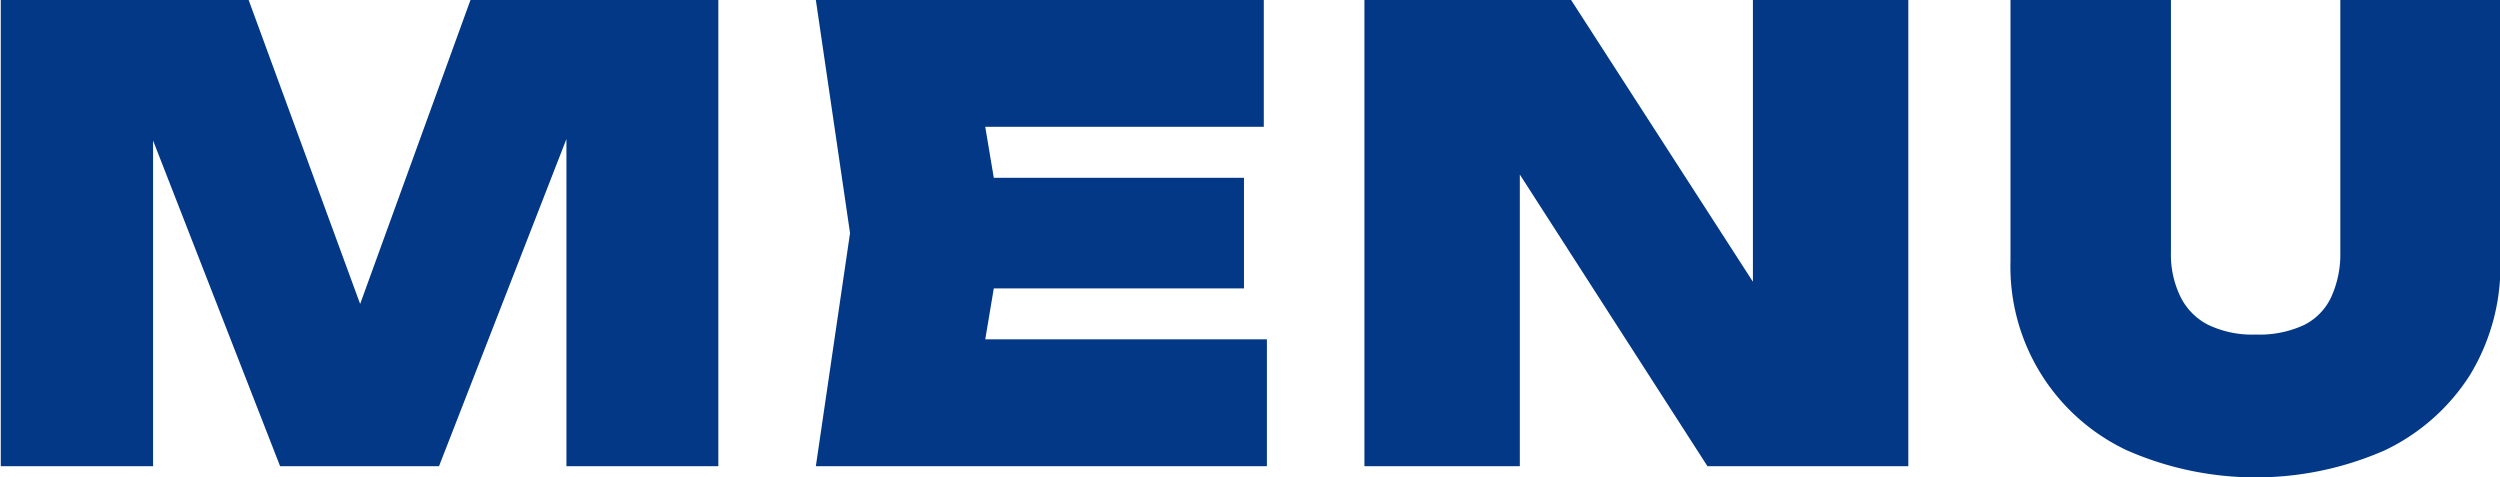
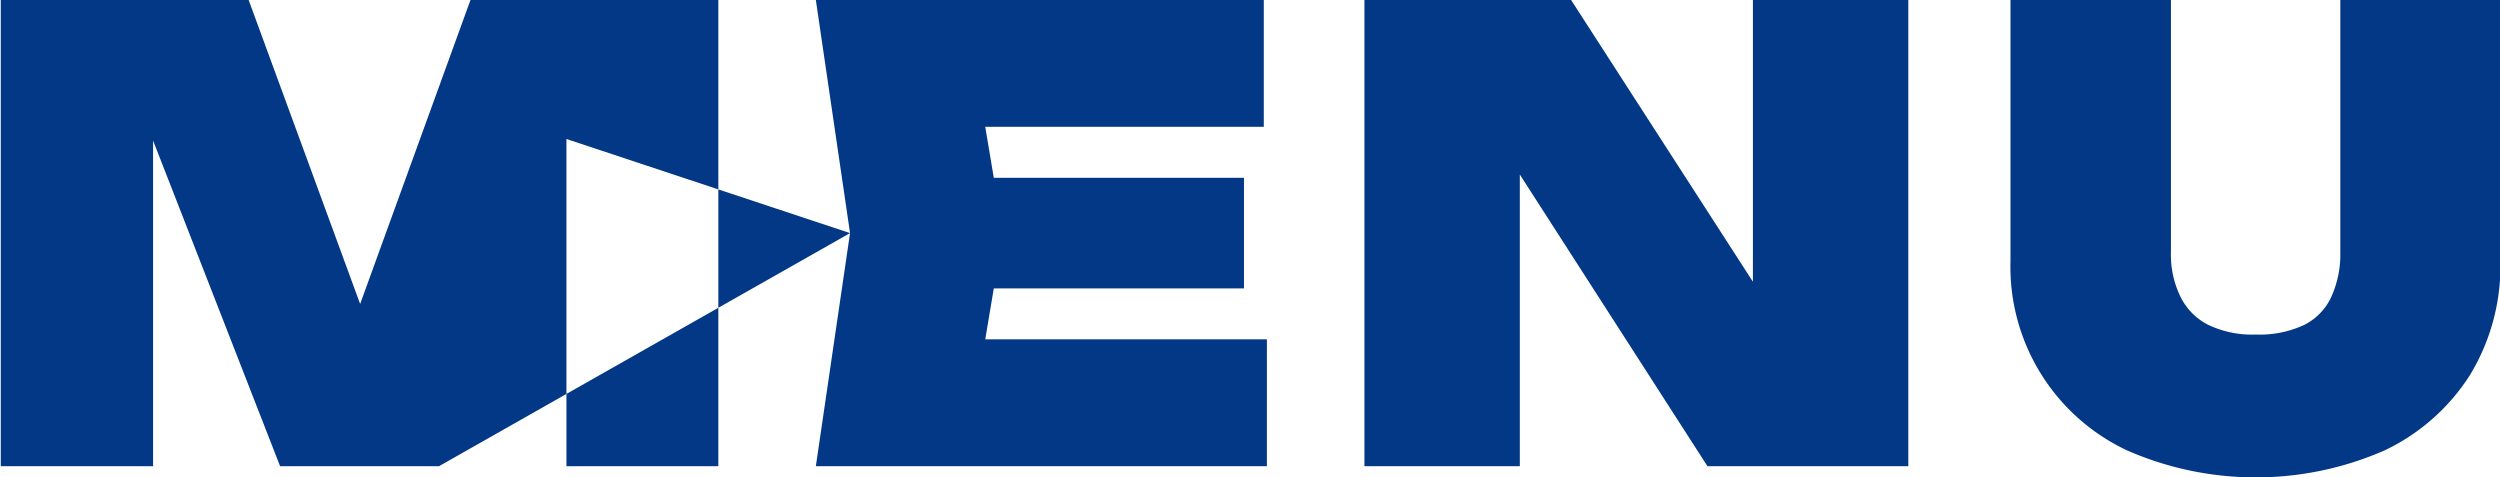
<svg xmlns="http://www.w3.org/2000/svg" id="txt_gnav.svg" width="64.35" height="12.281" viewBox="0 0 64.35 12.281">
  <defs>
    <style>
      .cls-1 {
        fill: #023886;
        fill-rule: evenodd;
      }
    </style>
  </defs>
-   <path id="_MENU" data-name=" MENU" class="cls-1" d="M2072.7,377.648a5.292,5.292,0,0,1-2.2,1.945,8.253,8.253,0,0,1-6.63,0,5.22,5.22,0,0,1-3-4.873V368H2065v6.5a2.457,2.457,0,0,0,.24,1.127,1.606,1.606,0,0,0,.71.73,2.612,2.612,0,0,0,1.23.254,2.726,2.726,0,0,0,1.25-.247,1.521,1.521,0,0,0,.7-0.728,2.655,2.655,0,0,0,.23-1.136V368h4.12v6.719A5.407,5.407,0,0,1,2072.7,377.648Zm-24.46-5.156V380h-4V368h5.32l4.68,7.252V368h4v12h-5.17ZM2031,374l-0.88-6h11.53v3.264h-7.17l0.22,1.312h6.44v2.848h-6.44l-0.22,1.311h7.25V380h-11.61Zm-7.3-2.422L2020.42,380h-4.09l-3.27-8.383V380h-3.92V368h6.38l2.87,7.824,2.84-7.824h6.38v12h-3.91v-8.422Z" transform="translate(-2009.12 -368)" />
+   <path id="_MENU" data-name=" MENU" class="cls-1" d="M2072.7,377.648a5.292,5.292,0,0,1-2.2,1.945,8.253,8.253,0,0,1-6.63,0,5.22,5.22,0,0,1-3-4.873V368H2065v6.5a2.457,2.457,0,0,0,.24,1.127,1.606,1.606,0,0,0,.71.73,2.612,2.612,0,0,0,1.23.254,2.726,2.726,0,0,0,1.25-.247,1.521,1.521,0,0,0,.7-0.728,2.655,2.655,0,0,0,.23-1.136V368h4.12v6.719A5.407,5.407,0,0,1,2072.7,377.648Zm-24.46-5.156V380h-4V368h5.32l4.68,7.252V368h4v12h-5.17ZM2031,374l-0.88-6h11.53v3.264h-7.17l0.22,1.312h6.44v2.848h-6.44l-0.22,1.311h7.25V380h-11.61ZL2020.42,380h-4.09l-3.27-8.383V380h-3.92V368h6.38l2.87,7.824,2.84-7.824h6.38v12h-3.91v-8.422Z" transform="translate(-2009.12 -368)" />
</svg>